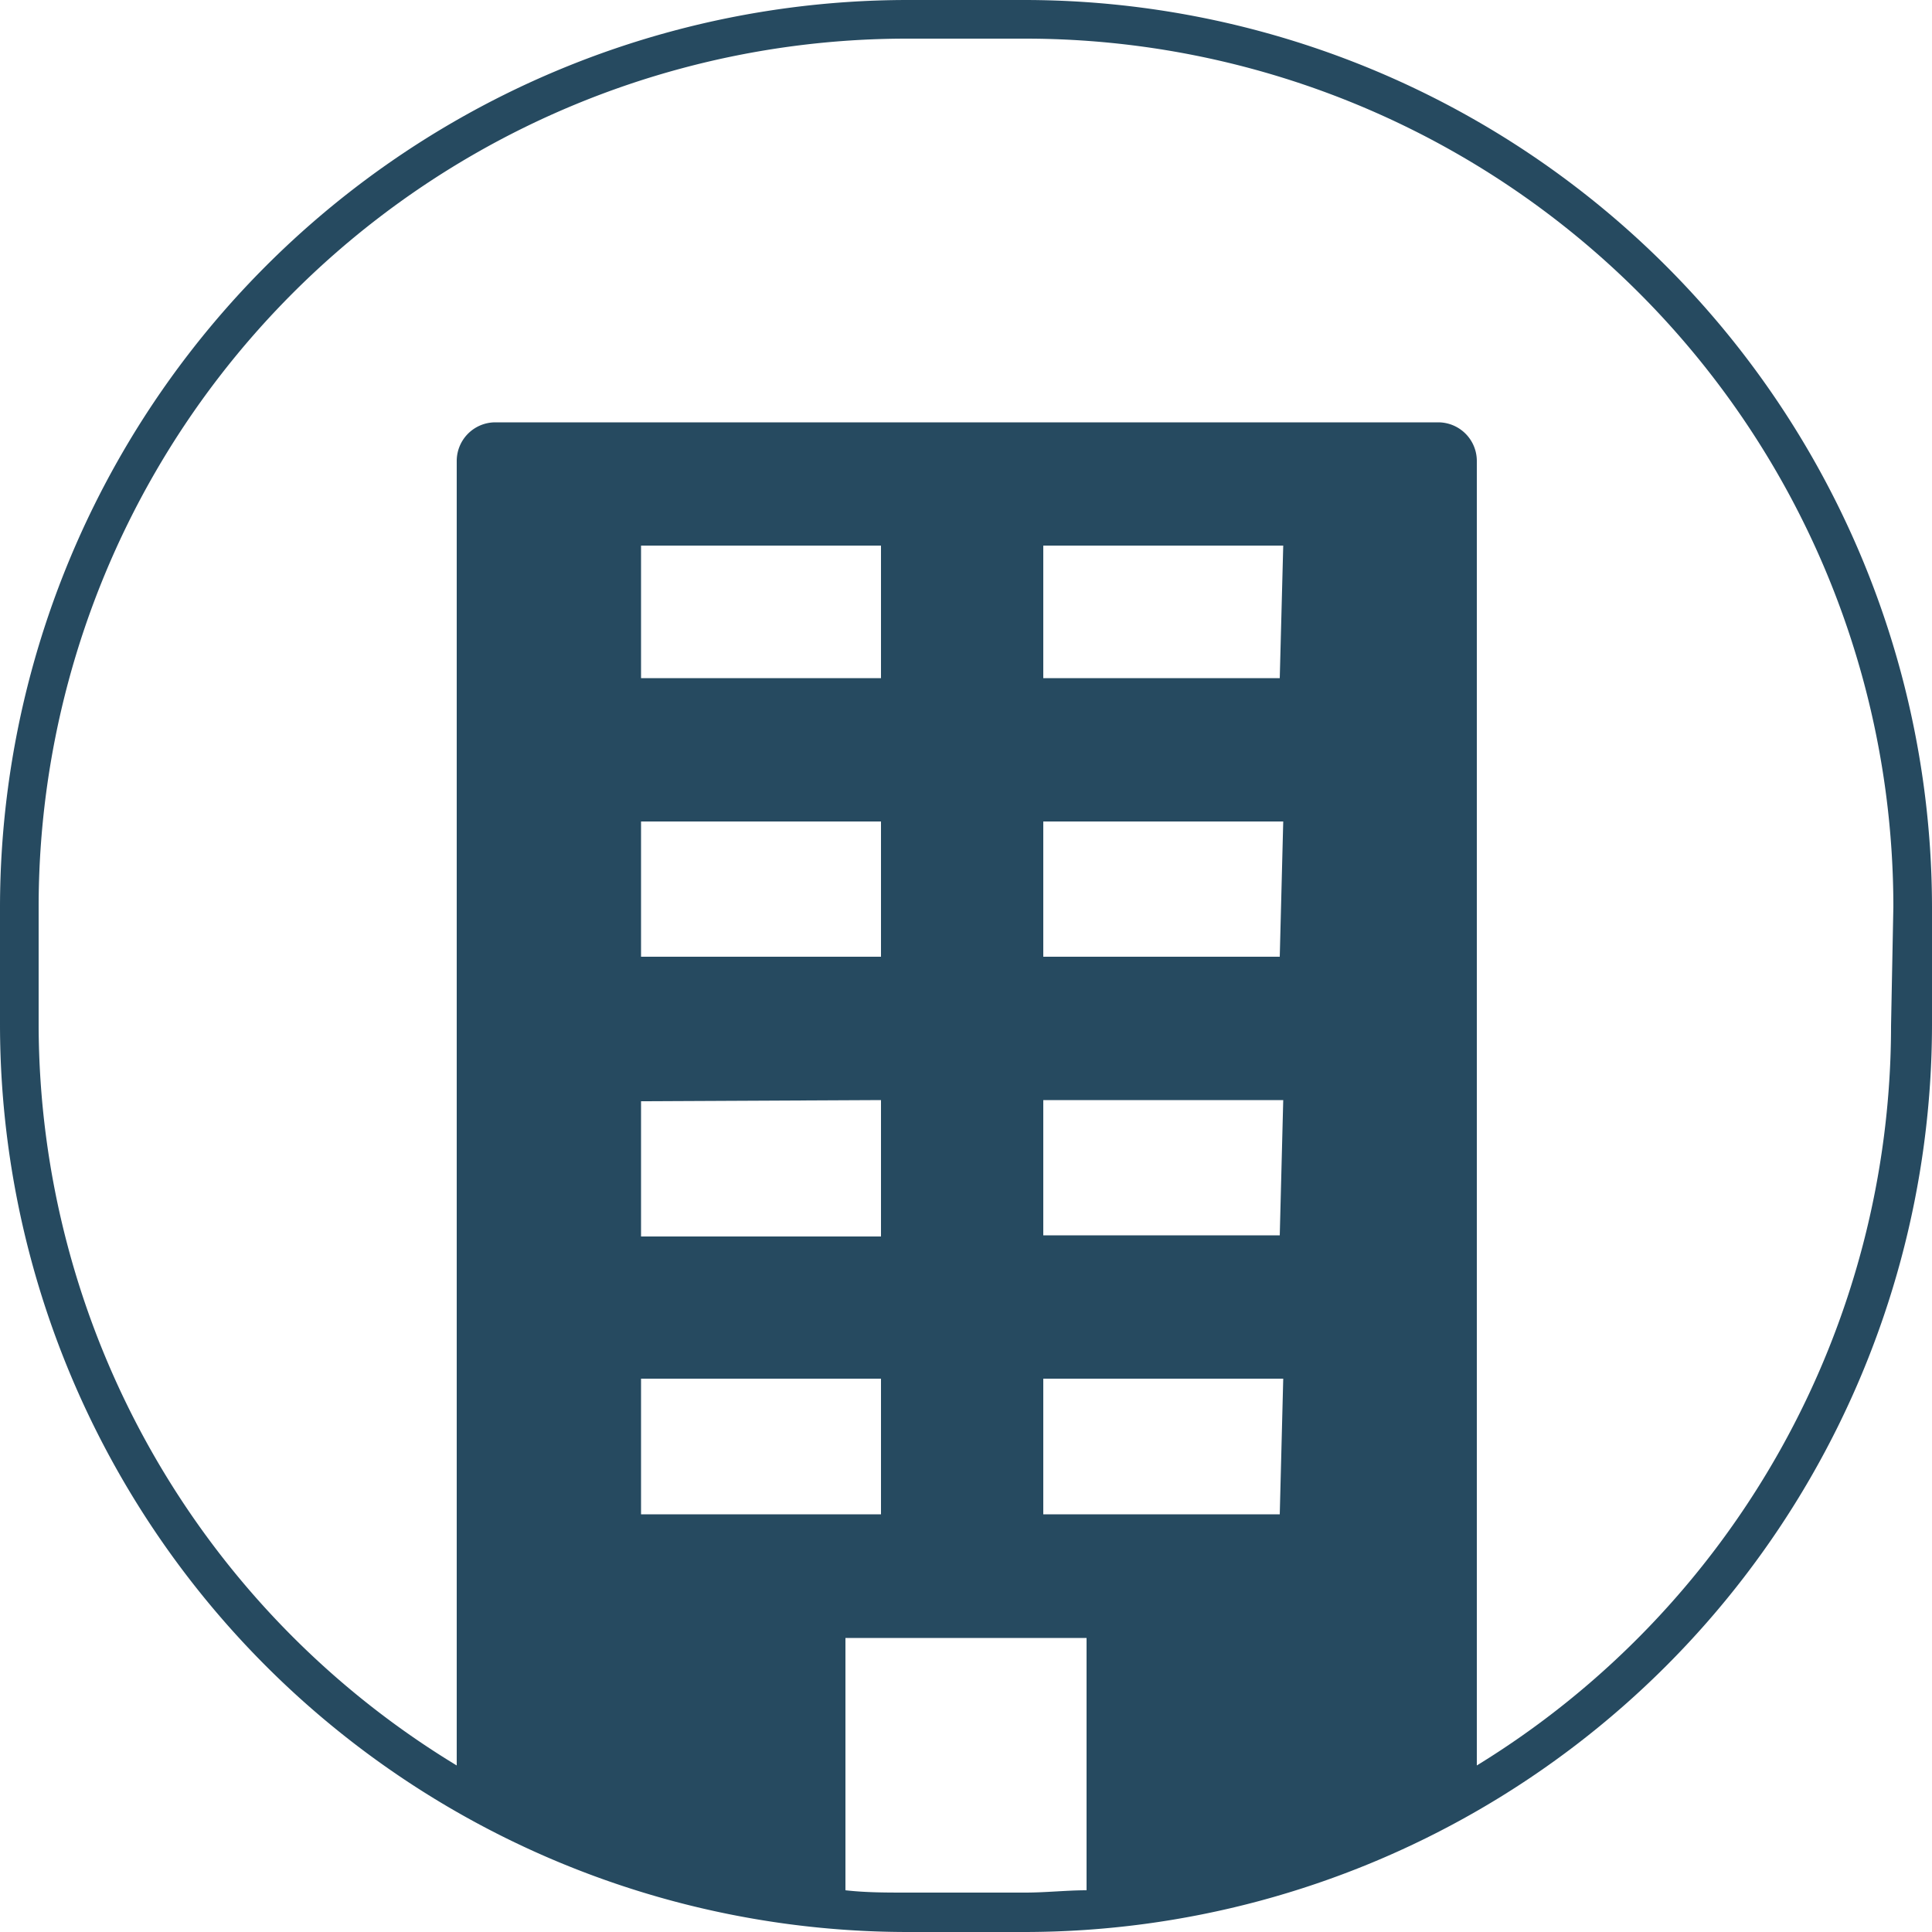
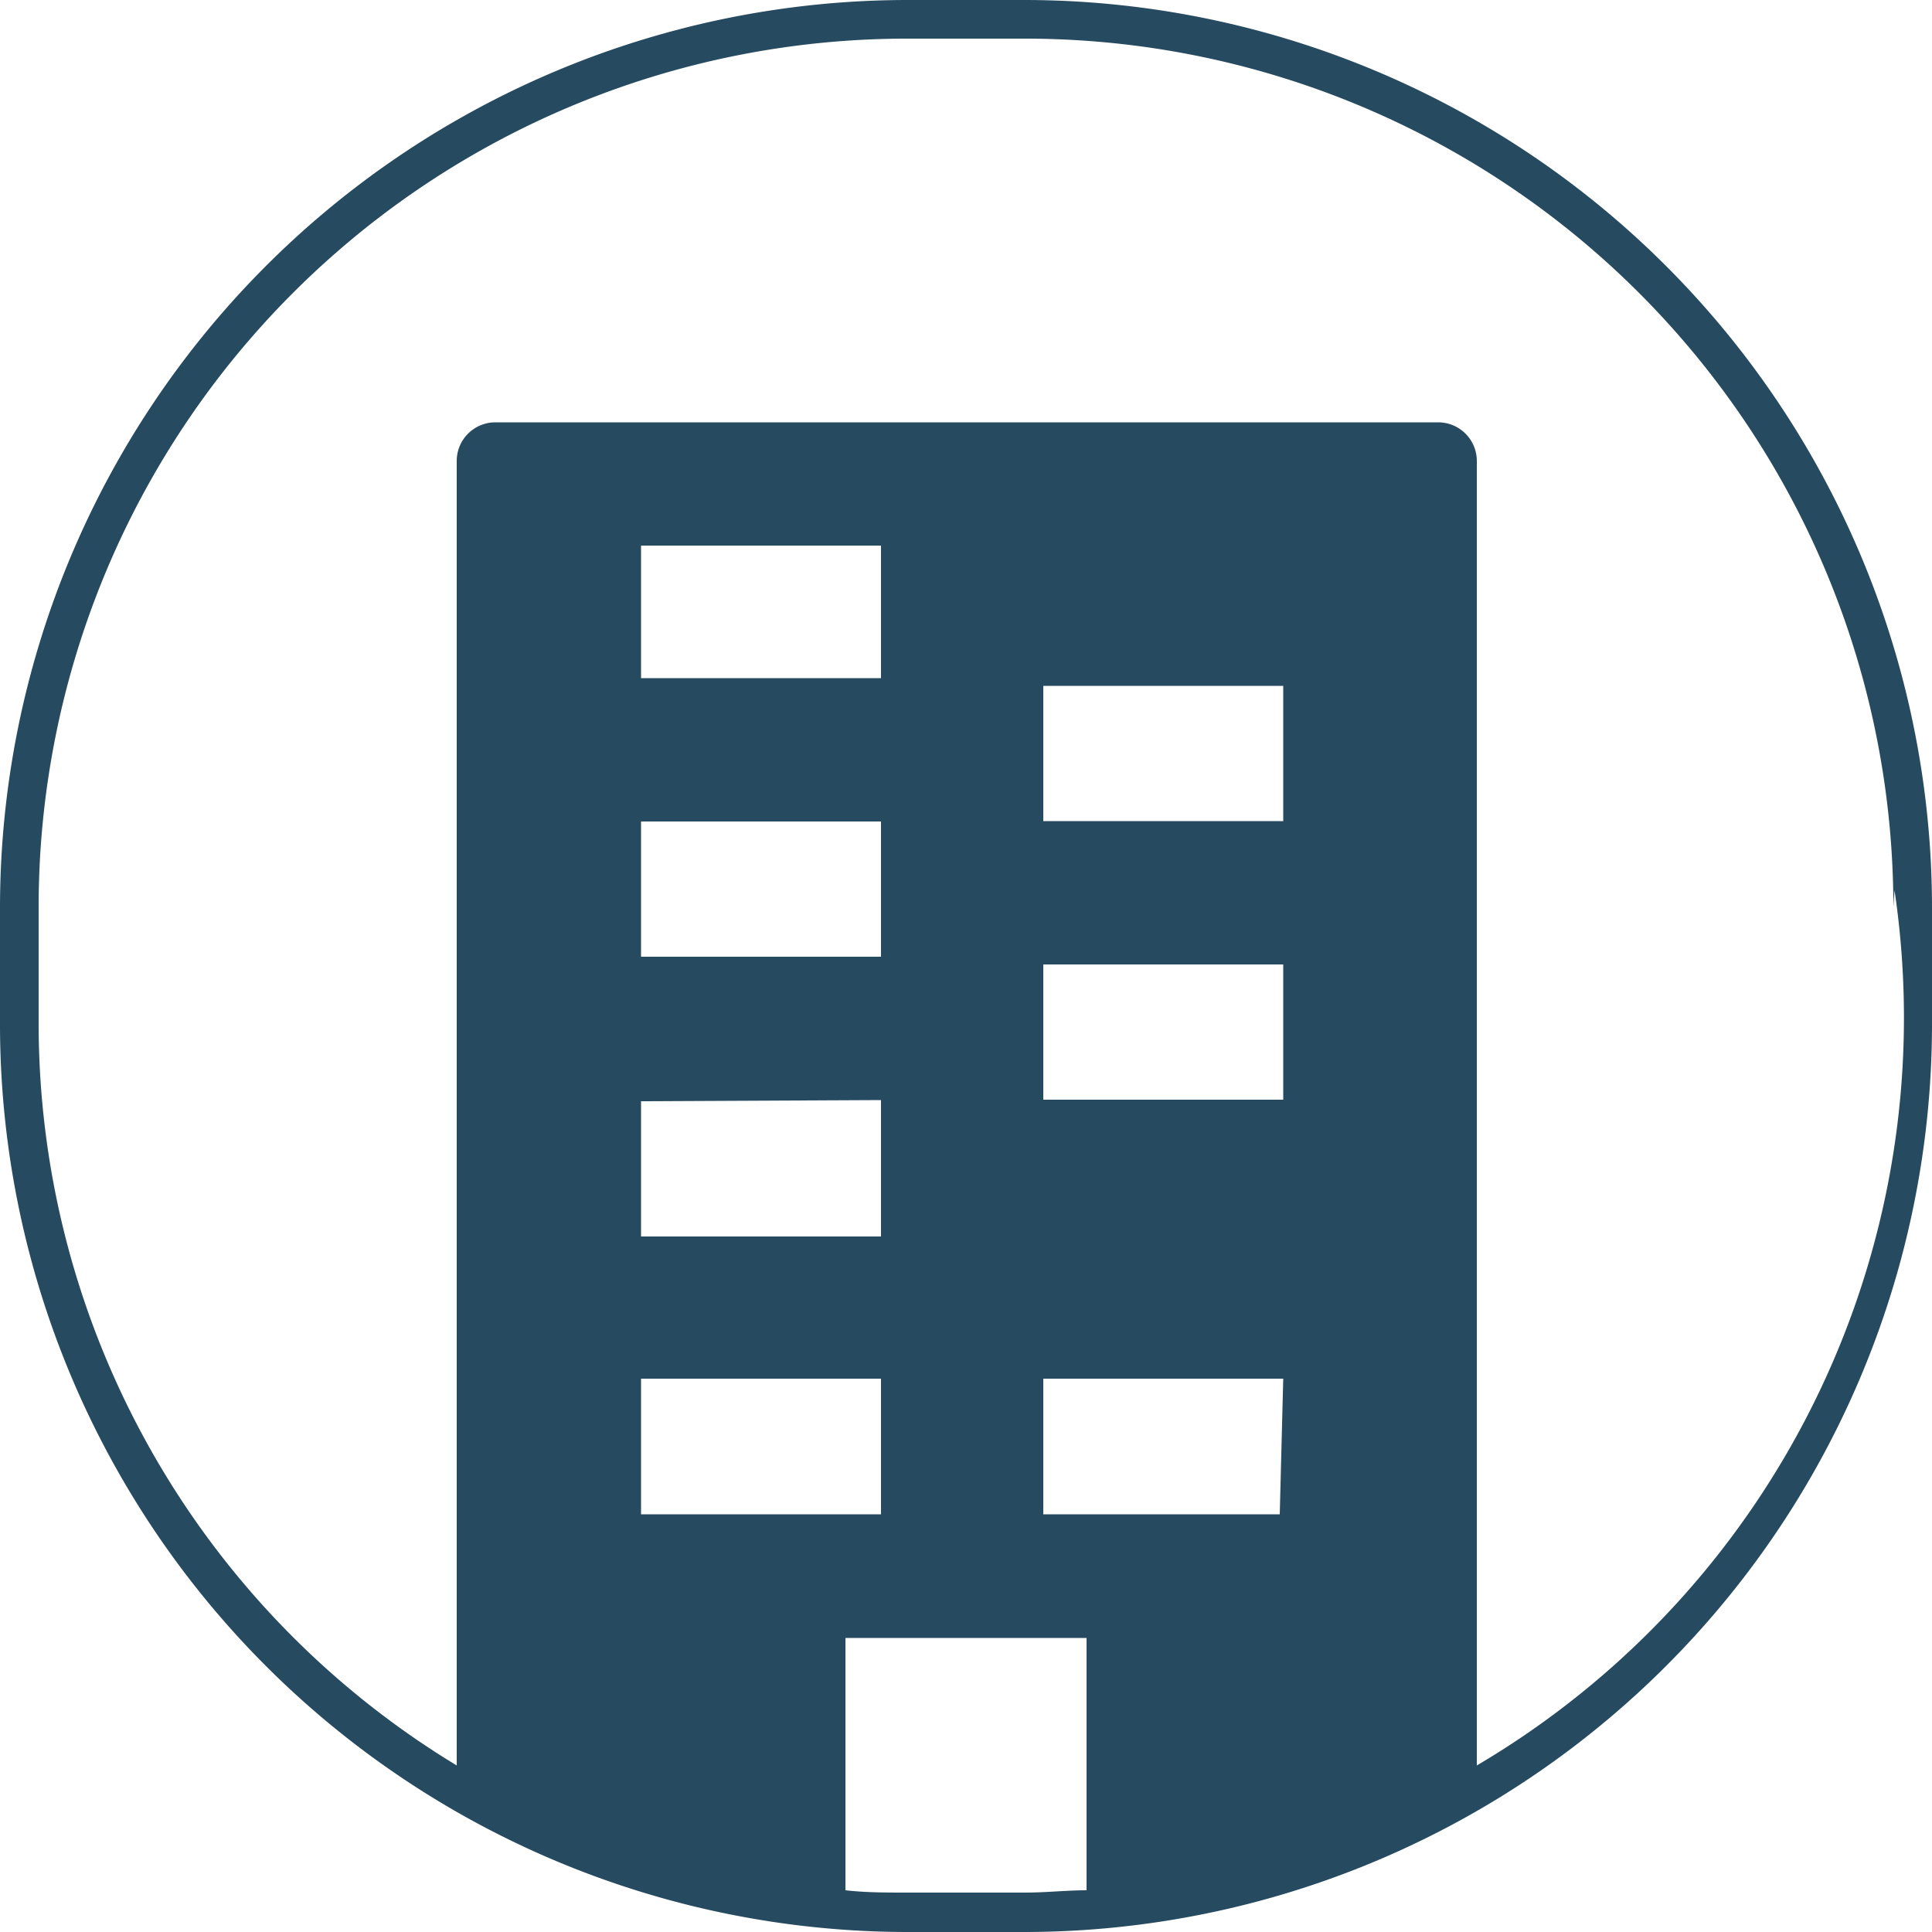
<svg xmlns="http://www.w3.org/2000/svg" viewBox="0 0 50 50">
  <defs>
    <style>.cls-1{fill:#264a60;}</style>
  </defs>
  <title>Urban-rural development</title>
  <g id="圖層_1" data-name="圖層 1">
-     <path class="cls-1" d="M26.53,0H23.47A23.5,23.5,0,0,0,0,23.47v3.06A23.5,23.5,0,0,0,23.47,50h3.06A23.5,23.5,0,0,0,50,26.53V23.47A23.5,23.5,0,0,0,26.53,0ZM22.8,21.26v3.5H16.59v-3.5Zm-6.21-3.71V14.12H22.8v3.43ZM22.8,28.47V32H16.59v-3.5Zm0,7.21v3.51H16.59V35.68Zm5.32,9.6v3.64c-.52,0-1.05.06-1.59.06H23.47c-.54,0-1.06,0-1.59-.06V42.39h6.24Zm5-6.09H27V35.68h6.21Zm0-7.22H27v-3.5h6.21Zm0-7.21H27v-3.5h6.21Zm0-7.21H27V14.12h6.21Zm15.82,9A22.46,22.46,0,0,1,38.22,45.69V11.93a1,1,0,0,0-1-1H12.82a1,1,0,0,0-1,1V45.69A22.46,22.46,0,0,1,1,26.53V23.47A22.47,22.47,0,0,1,23.47,1h3.06A22.47,22.47,0,0,1,49,23.47Z" />
+     <path class="cls-1" d="M26.53,0H23.47A23.5,23.5,0,0,0,0,23.47v3.06A23.5,23.5,0,0,0,23.47,50h3.06A23.5,23.5,0,0,0,50,26.53V23.47A23.5,23.5,0,0,0,26.53,0ZM22.8,21.26v3.5H16.59v-3.5Zm-6.21-3.71V14.12H22.8v3.43ZM22.8,28.47V32H16.59v-3.5Zm0,7.21v3.51H16.59V35.68Zm5.32,9.6v3.64c-.52,0-1.05.06-1.59.06H23.47c-.54,0-1.06,0-1.59-.06V42.39h6.24Zm5-6.09H27V35.68h6.21m0-7.22H27v-3.5h6.21Zm0-7.21H27v-3.5h6.21Zm0-7.21H27V14.12h6.21Zm15.82,9A22.46,22.46,0,0,1,38.22,45.69V11.93a1,1,0,0,0-1-1H12.82a1,1,0,0,0-1,1V45.69A22.46,22.46,0,0,1,1,26.53V23.47A22.47,22.47,0,0,1,23.47,1h3.06A22.47,22.47,0,0,1,49,23.47Z" />
  </g>
</svg>